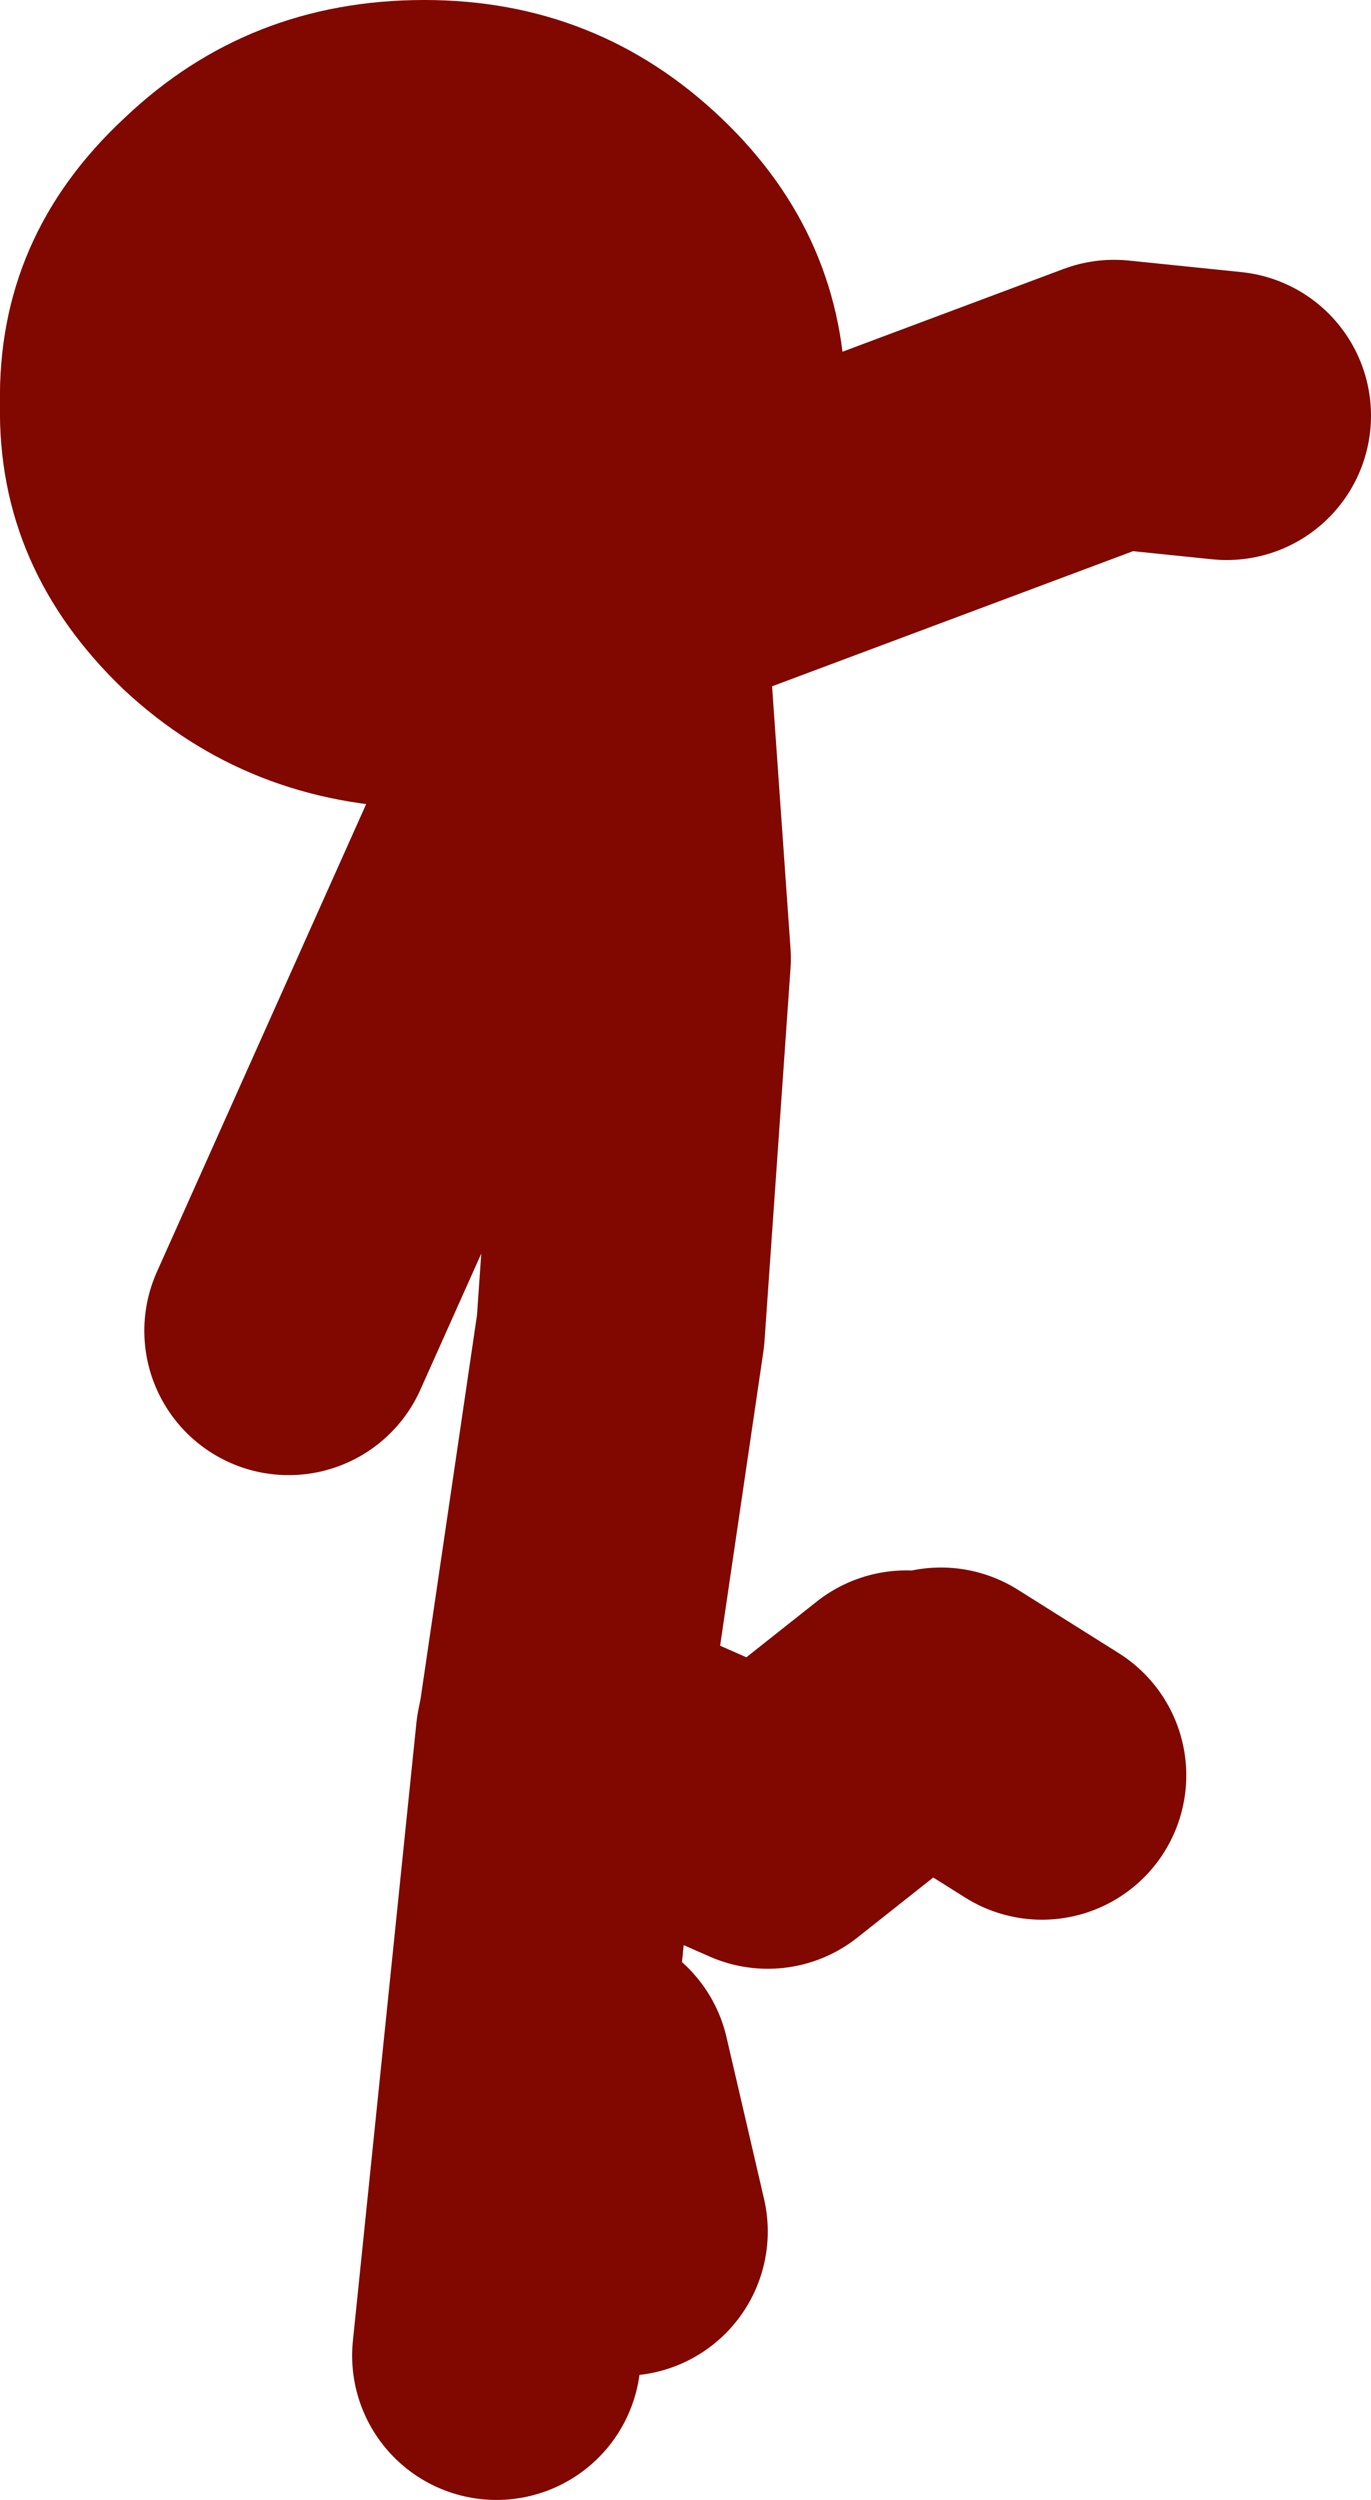
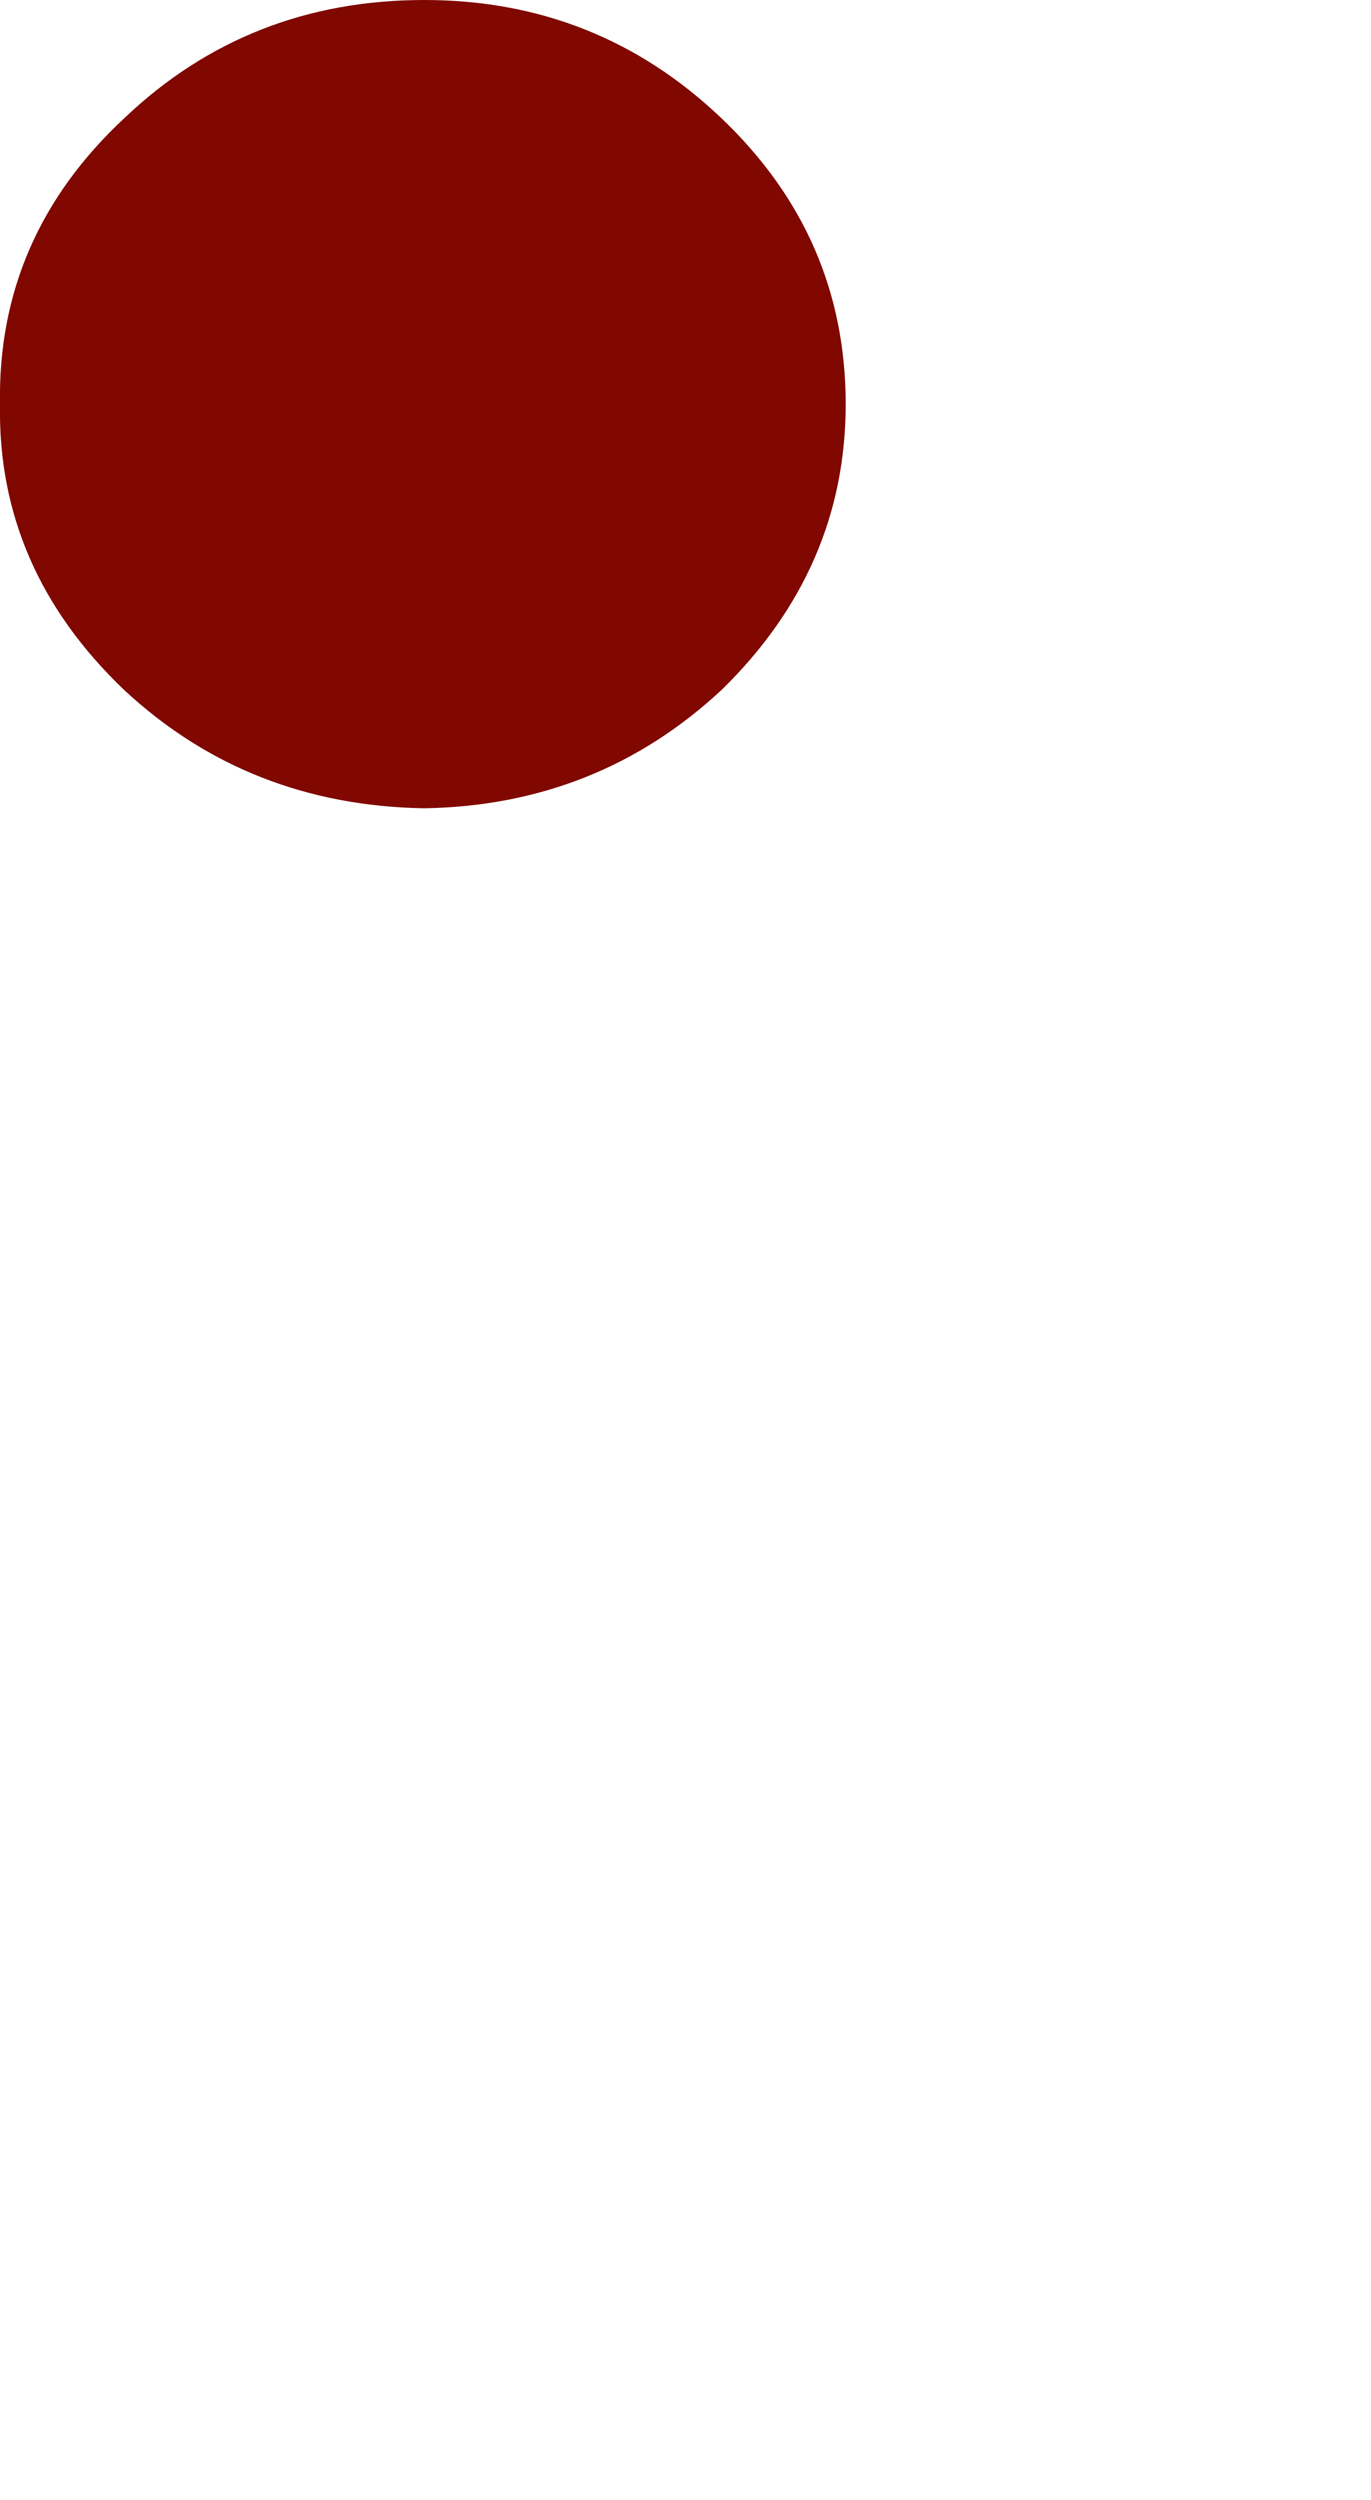
<svg xmlns="http://www.w3.org/2000/svg" height="43.3px" width="23.75px">
  <g transform="matrix(1.0, 0.0, 0.0, 1.0, 21.3, 23.15)">
-     <path d="M-12.7 17.65 L-11.6 6.95 -11.55 6.7 -10.55 -0.1 -10.1 -6.55 -10.55 -12.95 -16.3 -0.1 M-10.55 -12.95 L-2.0 -16.15 -0.05 -15.95 M-11.15 12.7 L-10.5 15.5 M-10.95 7.15 L-8.0 8.45 -5.6 6.55 M-5.0 6.5 L-3.25 7.6" fill="none" stroke="#800800" stroke-linecap="round" stroke-linejoin="round" stroke-width="5.0" />
    <path d="M-13.95 -9.15 Q-17.0 -9.2 -19.15 -11.2 -21.35 -13.3 -21.3 -16.15 -21.35 -19.05 -19.15 -21.1 -17.0 -23.15 -13.95 -23.15 -10.95 -23.15 -8.8 -21.1 -6.65 -19.05 -6.65 -16.15 -6.65 -13.3 -8.8 -11.2 -10.95 -9.2 -13.95 -9.15" fill="#800800" fill-rule="evenodd" stroke="none" />
  </g>
</svg>